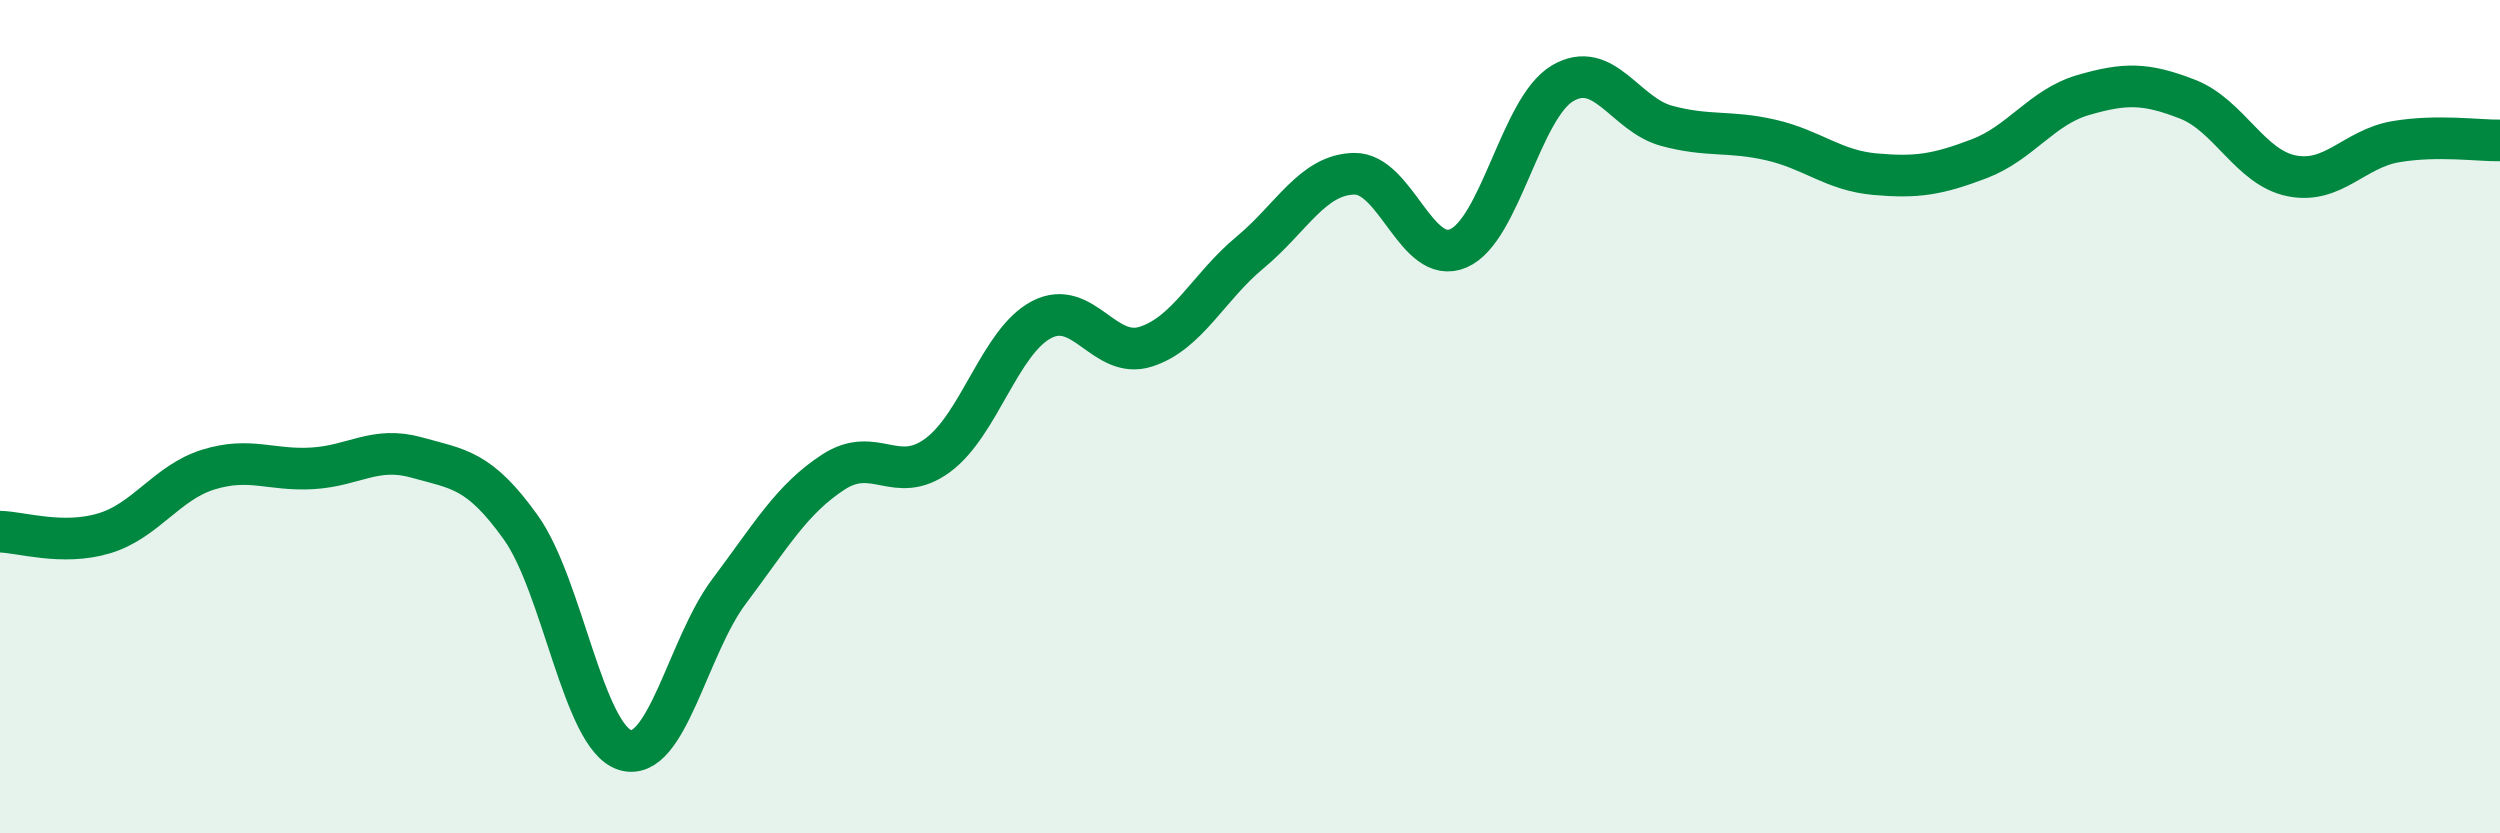
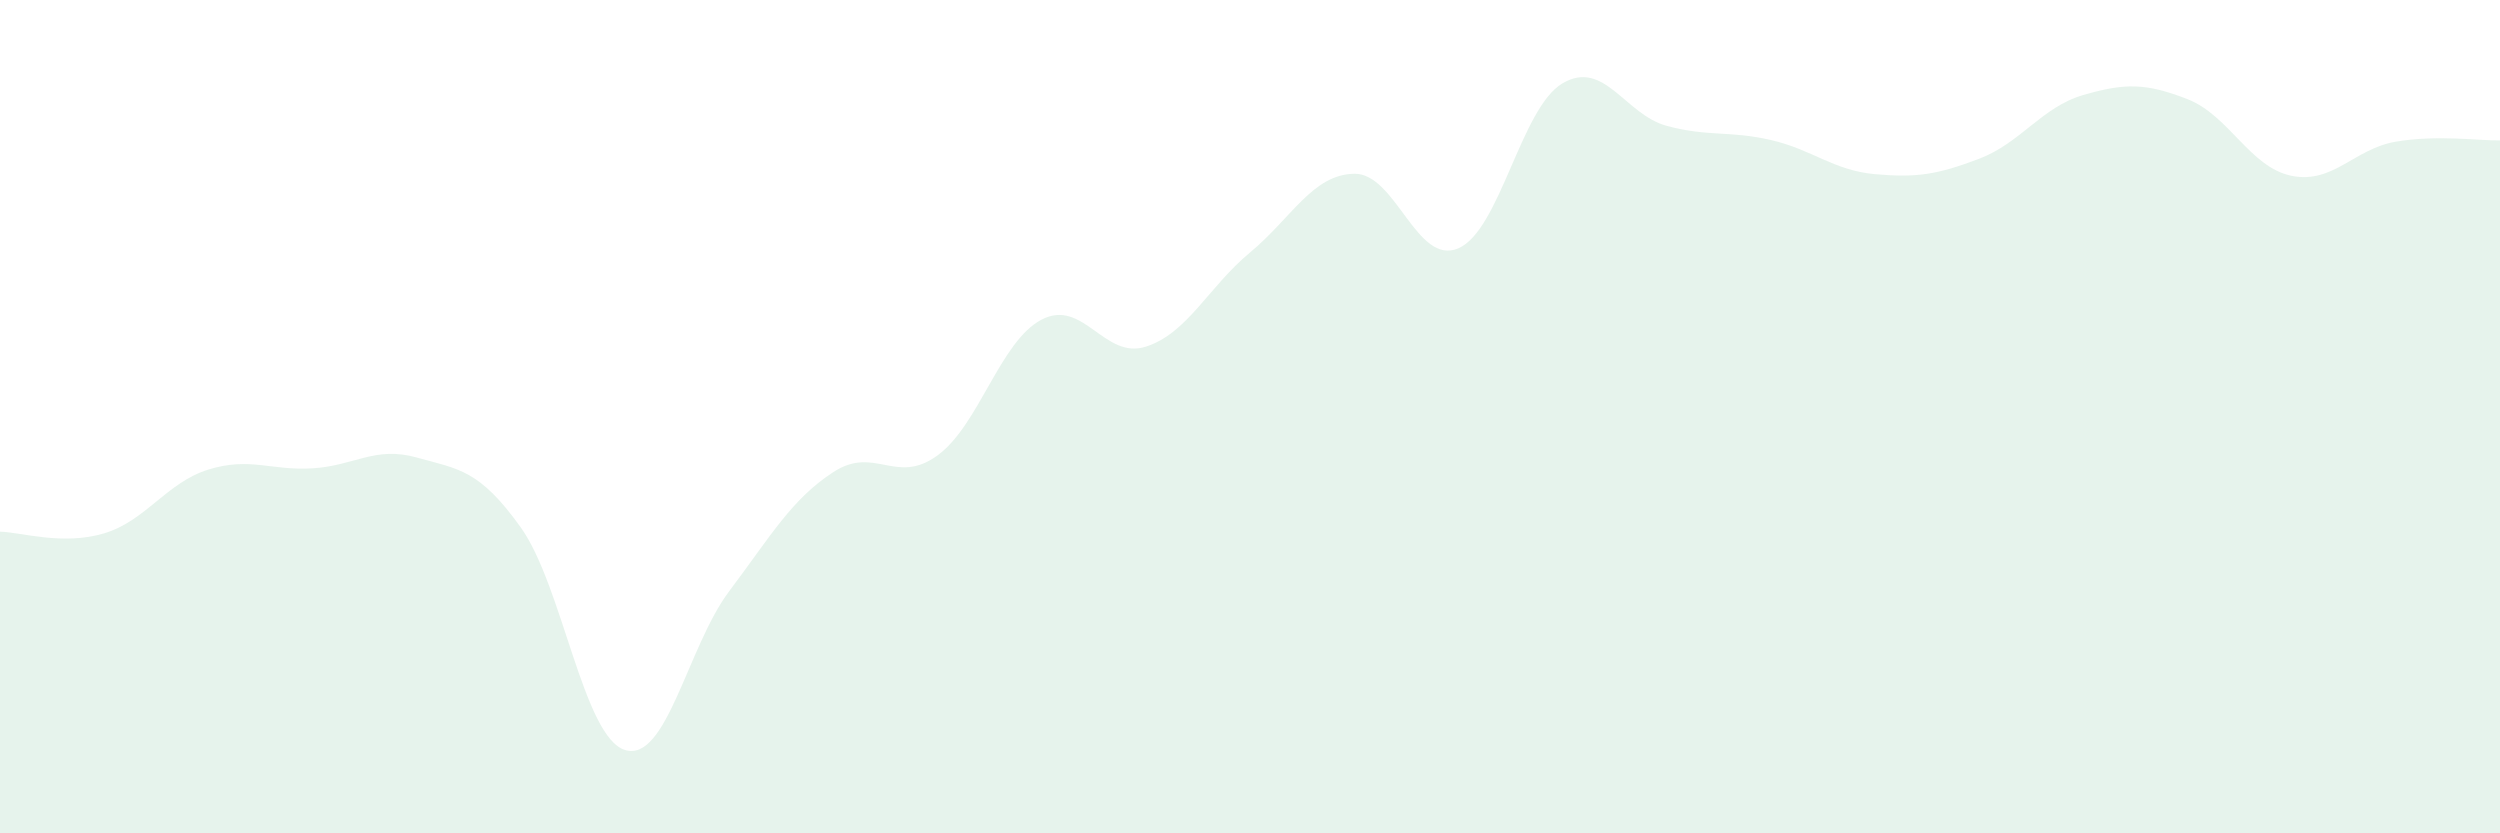
<svg xmlns="http://www.w3.org/2000/svg" width="60" height="20" viewBox="0 0 60 20">
  <path d="M 0,12.76 C 0.5,12.77 1.5,13.1 2.5,12.8 C 3.5,12.5 4,11.58 5,11.27 C 6,10.96 6.5,11.3 7.5,11.24 C 8.5,11.18 9,10.7 10,10.98 C 11,11.26 11.5,11.26 12.5,12.66 C 13.5,14.06 14,17.69 15,18 C 16,18.31 16.5,15.52 17.5,14.19 C 18.5,12.86 19,11.98 20,11.33 C 21,10.68 21.5,11.66 22.5,10.93 C 23.5,10.2 24,8.19 25,7.67 C 26,7.15 26.5,8.64 27.5,8.32 C 28.5,8 29,6.89 30,6.06 C 31,5.23 31.5,4.19 32.5,4.17 C 33.5,4.15 34,6.39 35,5.96 C 36,5.53 36.5,2.59 37.5,2 C 38.5,1.41 39,2.75 40,3.02 C 41,3.29 41.5,3.13 42.5,3.36 C 43.5,3.59 44,4.09 45,4.18 C 46,4.27 46.5,4.19 47.5,3.81 C 48.5,3.43 49,2.57 50,2.28 C 51,1.99 51.5,1.99 52.5,2.38 C 53.5,2.77 54,4.02 55,4.22 C 56,4.42 56.5,3.57 57.5,3.4 C 58.5,3.23 59.5,3.38 60,3.37L60 20L0 20Z" fill="#008740" opacity="0.1" stroke-linecap="round" stroke-linejoin="round" />
-   <path d="M 0,12.76 C 0.5,12.77 1.5,13.1 2.5,12.8 C 3.5,12.5 4,11.58 5,11.27 C 6,10.96 6.5,11.3 7.5,11.24 C 8.5,11.18 9,10.7 10,10.98 C 11,11.26 11.5,11.26 12.5,12.66 C 13.5,14.06 14,17.69 15,18 C 16,18.31 16.5,15.52 17.5,14.19 C 18.5,12.86 19,11.98 20,11.33 C 21,10.68 21.5,11.66 22.5,10.93 C 23.5,10.2 24,8.19 25,7.67 C 26,7.15 26.5,8.64 27.5,8.32 C 28.5,8 29,6.89 30,6.06 C 31,5.23 31.5,4.19 32.5,4.17 C 33.5,4.15 34,6.39 35,5.96 C 36,5.53 36.5,2.59 37.5,2 C 38.5,1.41 39,2.75 40,3.02 C 41,3.29 41.5,3.13 42.5,3.36 C 43.5,3.59 44,4.09 45,4.18 C 46,4.27 46.5,4.19 47.5,3.81 C 48.5,3.43 49,2.57 50,2.28 C 51,1.99 51.5,1.99 52.5,2.38 C 53.5,2.77 54,4.02 55,4.22 C 56,4.42 56.5,3.57 57.5,3.4 C 58.5,3.23 59.5,3.38 60,3.37" stroke="#008740" stroke-width="1" fill="none" stroke-linecap="round" stroke-linejoin="round" />
</svg>